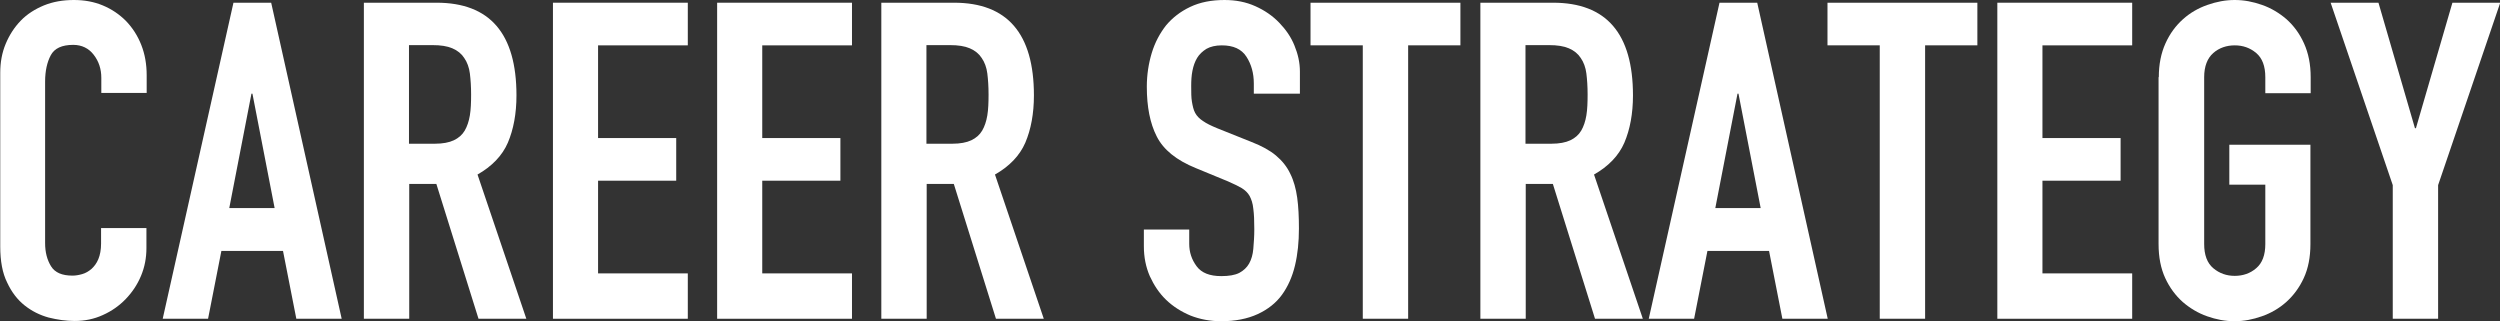
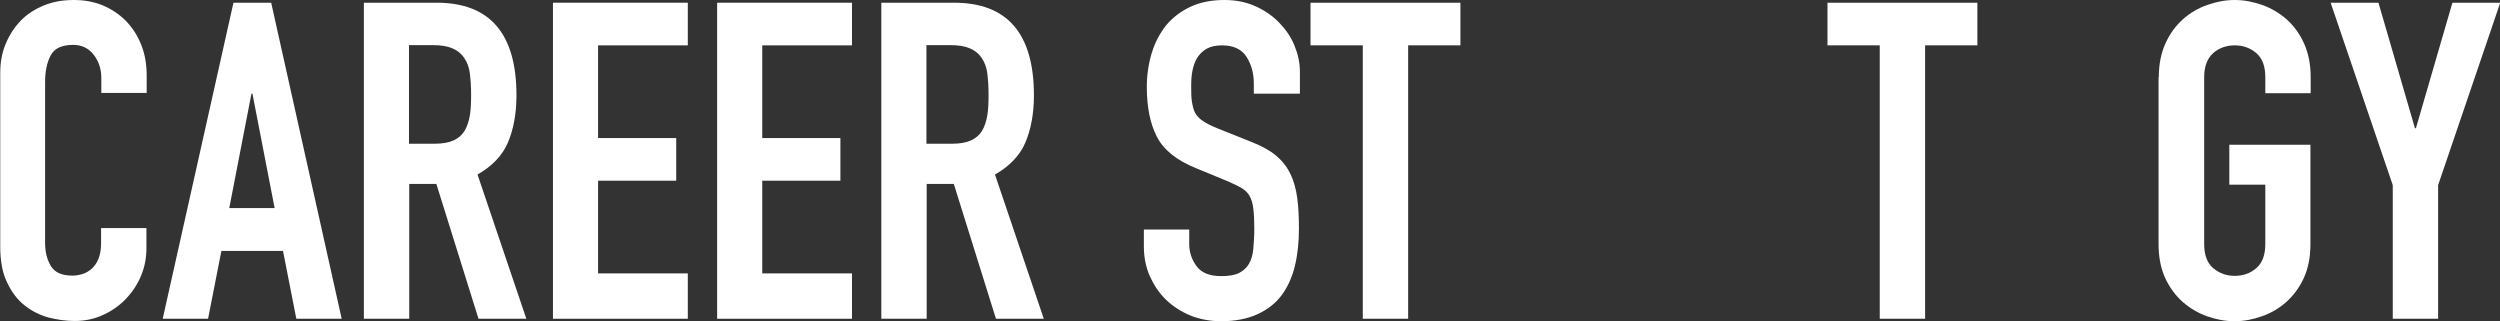
<svg xmlns="http://www.w3.org/2000/svg" id="_レイヤー_2" viewBox="0 0 101.41 13.03">
  <rect x="0" y="0" width="101.41" height="13.03" fill="#333333" stroke="none" />
  <defs>
    <style>.cls-1{fill:#fff;stroke-width:0px;}</style>
  </defs>
  <g id="_レイヤー_1-2">
    <path class="cls-1" d="m5.94,10.06c0,.4-.07.77-.22,1.13-.15.36-.36.67-.62.94-.26.27-.57.49-.93.65-.35.16-.73.24-1.14.24-.35,0-.7-.05-1.06-.14-.36-.1-.68-.26-.97-.49-.29-.23-.53-.54-.71-.93-.19-.38-.28-.87-.28-1.46V2.95c0-.42.07-.81.22-1.17s.35-.67.61-.94.58-.47.94-.62c.37-.15.77-.22,1.22-.22.42,0,.81.07,1.17.22.36.15.67.36.94.63.26.27.47.59.62.97.15.38.22.79.22,1.23v.72h-1.84v-.61c0-.36-.1-.67-.31-.94-.2-.26-.48-.4-.83-.4-.46,0-.76.14-.91.42-.15.28-.23.64-.23,1.07v6.55c0,.37.08.68.24.94s.45.38.87.38c.12,0,.25-.02.39-.06.14-.04.26-.11.38-.21.11-.1.21-.23.28-.4.07-.17.11-.38.11-.63v-.63h1.84v.79Z" />
    <path class="cls-1" d="m9.47.11h1.53l2.86,12.82h-1.84l-.54-2.75h-2.5l-.54,2.75h-1.84L9.47.11Zm.77,3.69h-.04l-.9,4.64h1.84l-.9-4.64Z" />
    <path class="cls-1" d="m14.76.11h2.95c2.16,0,3.24,1.25,3.24,3.76,0,.74-.12,1.38-.35,1.92-.23.53-.65.96-1.23,1.29l1.98,5.85h-1.94l-1.71-5.47h-1.1v5.47h-1.84V.11Zm1.84,5.72h1.04c.32,0,.58-.05.77-.14.19-.09.34-.22.44-.39s.17-.38.21-.62.05-.53.05-.85-.02-.61-.05-.85-.11-.46-.23-.63c-.11-.17-.27-.3-.48-.39s-.47-.13-.81-.13h-.95v4Z" />
    <path class="cls-1" d="m22.43.11h5.47v1.73h-3.64v3.76h3.17v1.73h-3.17v3.76h3.64v1.84h-5.47V.11Z" />
    <path class="cls-1" d="m29.09.11h5.47v1.73h-3.64v3.76h3.17v1.73h-3.17v3.76h3.64v1.84h-5.47V.11Z" />
    <path class="cls-1" d="m35.75.11h2.95c2.16,0,3.24,1.25,3.24,3.76,0,.74-.12,1.38-.35,1.92-.23.53-.65.96-1.23,1.29l1.98,5.85h-1.94l-1.71-5.47h-1.1v5.47h-1.84V.11Zm1.84,5.72h1.04c.32,0,.58-.05.77-.14.19-.09.34-.22.44-.39s.17-.38.21-.62.05-.53.05-.85-.02-.61-.05-.85-.11-.46-.23-.63c-.11-.17-.27-.3-.48-.39s-.47-.13-.81-.13h-.95v4Z" />
    <path class="cls-1" d="m52.7,3.8h-1.84v-.41c0-.42-.1-.78-.3-1.09-.2-.31-.53-.46-1-.46-.25,0-.46.05-.62.14-.16.1-.29.22-.38.37-.09.15-.15.32-.19.52-.04.2-.05.41-.05.62,0,.25,0,.47.03.64s.06.32.13.45c.07.13.18.24.32.33.14.1.33.19.57.29l1.4.56c.41.16.74.34.99.55.25.21.45.46.58.74.14.28.23.61.28.97s.07.78.07,1.25c0,.54-.05,1.04-.16,1.5s-.29.86-.53,1.19-.57.59-.98.78c-.41.19-.91.29-1.49.29-.44,0-.86-.08-1.24-.23-.38-.16-.71-.37-.99-.64s-.49-.59-.66-.96c-.16-.37-.24-.77-.24-1.21v-.68h1.84v.58c0,.34.1.64.3.91.2.27.53.4,1,.4.31,0,.55-.04.73-.13.17-.09.31-.22.4-.38.09-.16.15-.36.17-.6.02-.24.04-.5.04-.79,0-.34-.01-.61-.04-.83-.02-.22-.08-.39-.15-.52s-.19-.24-.32-.32c-.14-.08-.32-.17-.55-.27l-1.31-.54c-.79-.32-1.32-.75-1.59-1.29-.27-.53-.4-1.2-.4-2.01,0-.48.07-.94.2-1.37.13-.43.33-.8.58-1.12.26-.31.58-.56.98-.75s.86-.28,1.39-.28c.46,0,.87.08,1.25.25s.7.39.97.67.48.58.62.93c.14.34.22.69.22,1.05v.9Z" />
    <path class="cls-1" d="m55.28,1.84h-2.12V.11h6.08v1.73h-2.12v11.09h-1.84V1.84Z" />
-     <path class="cls-1" d="m60.05.11h2.95c2.16,0,3.24,1.25,3.24,3.76,0,.74-.12,1.38-.35,1.92-.23.53-.65.96-1.23,1.29l1.98,5.85h-1.94l-1.71-5.47h-1.1v5.47h-1.84V.11Zm1.84,5.72h1.04c.32,0,.58-.05.77-.14.19-.09.34-.22.44-.39s.17-.38.21-.62.05-.53.05-.85-.02-.61-.05-.85-.11-.46-.23-.63c-.11-.17-.27-.3-.48-.39s-.47-.13-.81-.13h-.95v4Z" />
-     <path class="cls-1" d="m69.75.11h1.53l2.86,12.82h-1.84l-.54-2.75h-2.5l-.54,2.75h-1.84L69.75.11Zm.77,3.69h-.04l-.9,4.64h1.84l-.9-4.64Z" />
    <path class="cls-1" d="m76.25,1.84h-2.12V.11h6.08v1.73h-2.12v11.09h-1.84V1.84Z" />
-     <path class="cls-1" d="m81.02.11h5.47v1.73h-3.64v3.76h3.17v1.73h-3.17v3.76h3.64v1.84h-5.47V.11Z" />
    <path class="cls-1" d="m87.57,3.13c0-.52.09-.97.27-1.37.18-.4.42-.72.71-.98.29-.26.62-.45.99-.58.37-.13.73-.2,1.11-.2s.74.07,1.11.2c.37.13.7.33.99.58.29.26.53.58.71.98.18.4.27.85.27,1.37v.65h-1.84v-.65c0-.44-.12-.77-.37-.98-.25-.21-.54-.31-.87-.31s-.63.1-.87.31-.37.54-.37.98v6.77c0,.44.12.77.37.98s.54.31.87.31.63-.1.87-.31c.25-.21.37-.54.37-.98v-2.41h-1.46v-1.62h3.29v4.03c0,.53-.09.99-.27,1.38-.18.39-.42.71-.71.97-.29.26-.62.45-.99.58s-.73.2-1.11.2-.74-.07-1.11-.2c-.37-.13-.7-.33-.99-.58-.29-.26-.53-.58-.71-.97-.18-.39-.27-.85-.27-1.38V3.13Z" />
    <path class="cls-1" d="m97.06,7.51L94.54.11h1.94l1.48,5.09h.04l1.48-5.09h1.94l-2.52,7.4v5.42h-1.84v-5.42Z" />
  </g>
</svg>